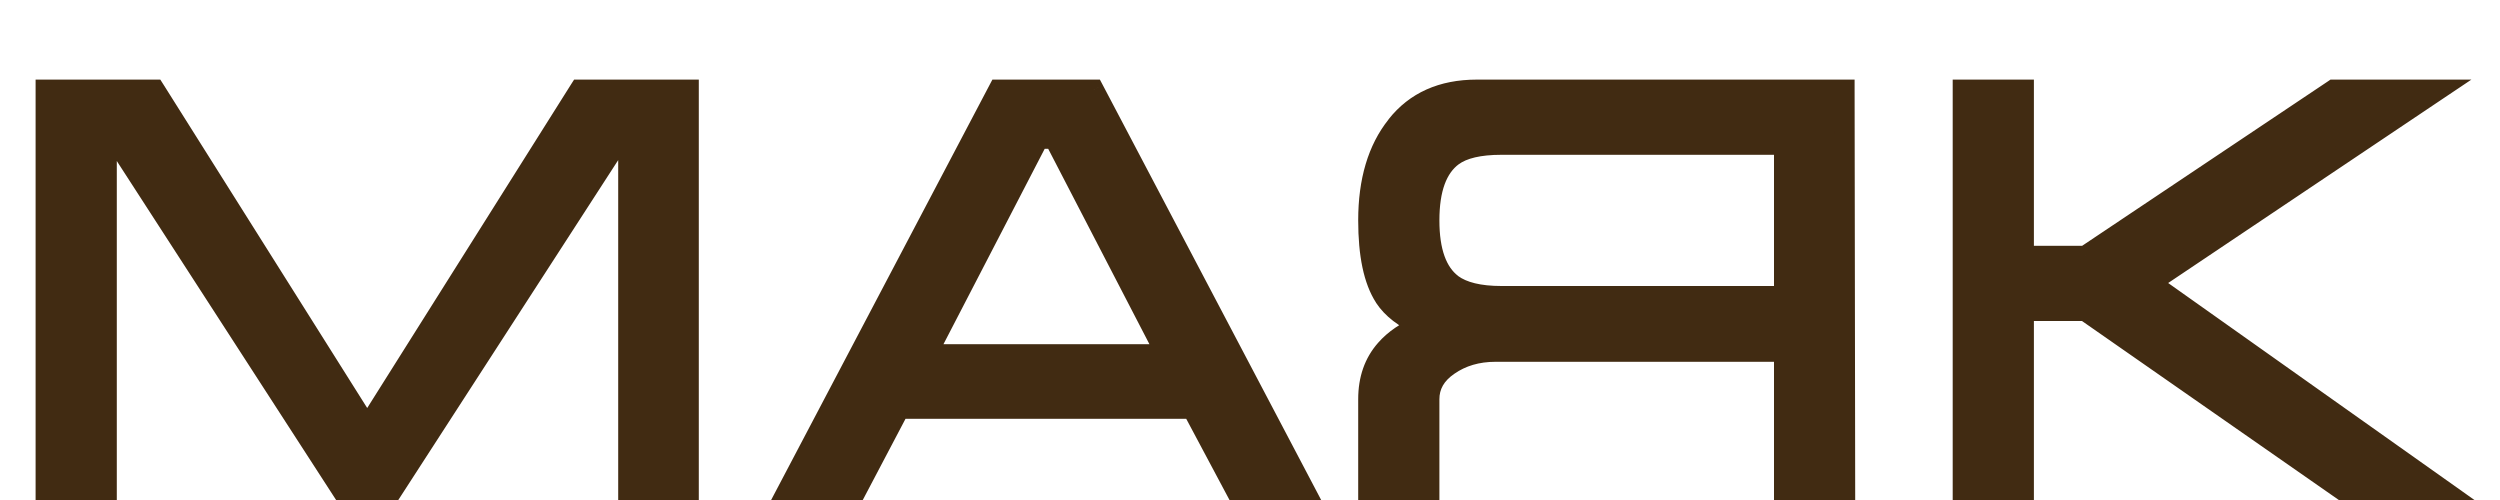
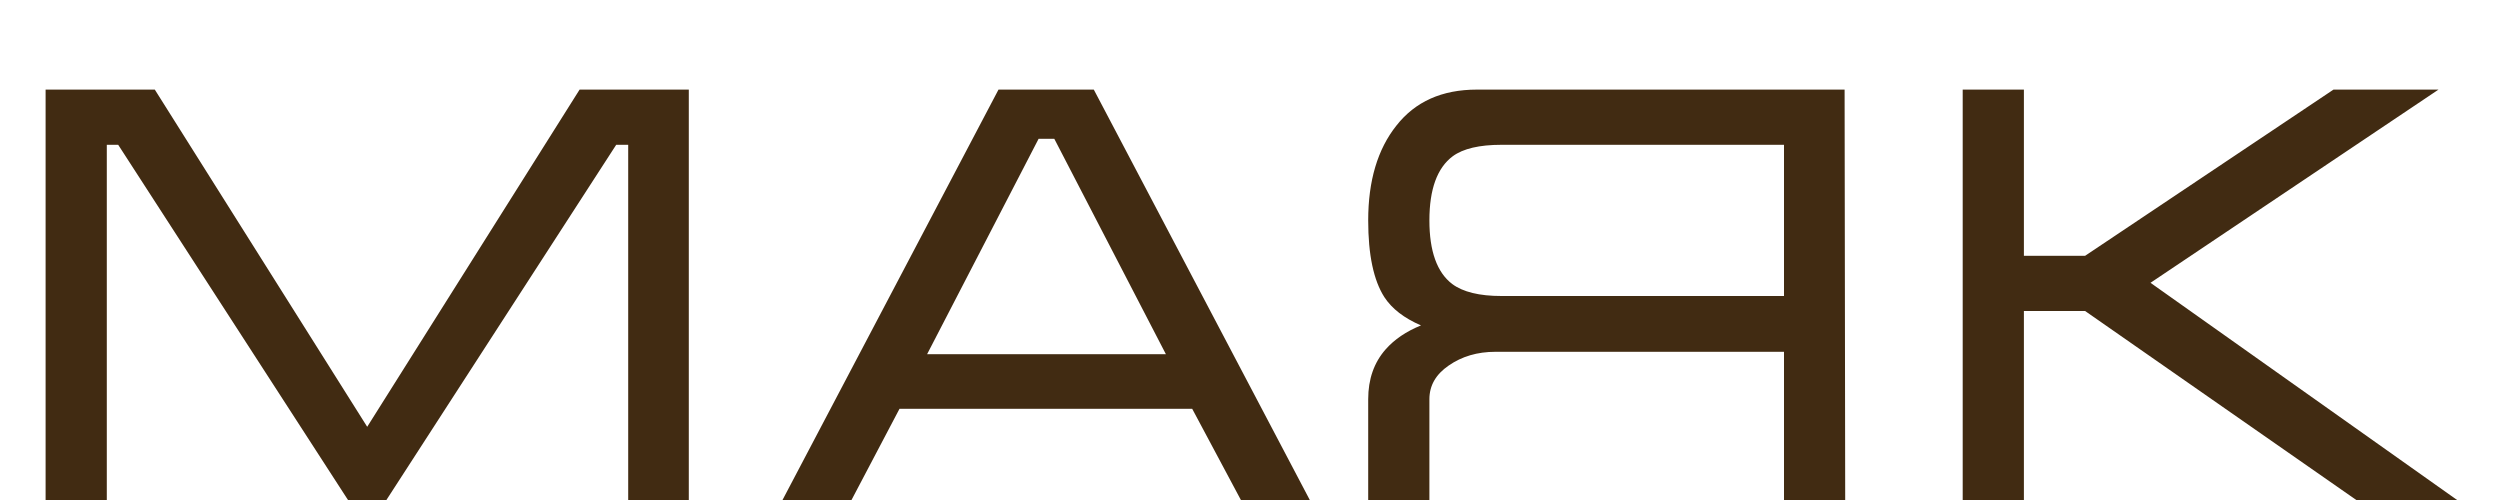
<svg xmlns="http://www.w3.org/2000/svg" width="25" height="5" viewBox="0 0 25 5" fill="none">
-   <path d="M1.548 0.896L3.672 4.268L5.796 0.896H6.888V5H6.282V1.448H6.162L3.864 5H3.48L1.182 1.448H1.068V5H0.456V0.896H1.548ZM10.938 0.896L13.098 5H12.409L11.922 4.088H8.995L8.515 5H7.825L9.985 0.896H10.938ZM11.659 3.542L10.543 1.388H10.386L9.271 3.542H11.659ZM18.446 0.896L18.452 5H17.84V3.518H14.954C14.774 3.518 14.618 3.564 14.486 3.656C14.358 3.744 14.294 3.856 14.294 3.992V5H13.682V3.992C13.682 3.792 13.74 3.626 13.856 3.494C13.944 3.394 14.062 3.314 14.21 3.254C14.042 3.182 13.92 3.088 13.844 2.972C13.736 2.804 13.682 2.548 13.682 2.204C13.682 1.808 13.776 1.492 13.964 1.256C14.152 1.016 14.42 0.896 14.768 0.896H18.446ZM17.84 2.96V1.448H15.014C14.794 1.448 14.632 1.486 14.528 1.562C14.372 1.678 14.294 1.892 14.294 2.204C14.294 2.512 14.37 2.724 14.522 2.84C14.63 2.92 14.794 2.96 15.014 2.96H17.84ZM19.627 5V0.896H20.239V2.558H20.851L23.335 0.896H24.385L21.505 2.828L24.571 5H23.563L20.851 3.11H20.239V5H19.627Z" fill="#412B12" />
-   <path d="M1.548 0.896L1.633 0.843L1.603 0.796H1.548V0.896ZM3.672 4.268L3.587 4.321L3.672 4.456L3.757 4.321L3.672 4.268ZM5.796 0.896V0.796H5.741L5.711 0.843L5.796 0.896ZM6.888 0.896H6.988V0.796H6.888V0.896ZM6.888 5V5.1H6.988V5H6.888ZM6.282 5H6.182V5.1H6.282V5ZM6.282 1.448H6.382V1.348H6.282V1.448ZM6.162 1.448V1.348H6.108L6.078 1.394L6.162 1.448ZM3.864 5V5.1H3.918L3.948 5.054L3.864 5ZM3.48 5L3.396 5.054L3.426 5.1H3.48V5ZM1.182 1.448L1.266 1.394L1.236 1.348H1.182V1.448ZM1.068 1.448V1.348H0.968V1.448H1.068ZM1.068 5V5.1H1.168V5H1.068ZM0.456 5H0.356V5.1H0.456V5ZM0.456 0.896V0.796H0.356V0.896H0.456ZM1.463 0.949L3.587 4.321L3.757 4.215L1.633 0.843L1.463 0.949ZM3.757 4.321L5.881 0.949L5.711 0.843L3.587 4.215L3.757 4.321ZM5.796 0.996H6.888V0.796H5.796V0.996ZM6.788 0.896V5H6.988V0.896H6.788ZM6.888 4.9H6.282V5.1H6.888V4.9ZM6.382 5V1.448H6.182V5H6.382ZM6.282 1.348H6.162V1.548H6.282V1.348ZM6.078 1.394L3.78 4.946L3.948 5.054L6.246 1.502L6.078 1.394ZM3.864 4.9H3.48V5.1H3.864V4.9ZM3.564 4.946L1.266 1.394L1.098 1.502L3.396 5.054L3.564 4.946ZM1.182 1.348H1.068V1.548H1.182V1.348ZM0.968 1.448V5H1.168V1.448H0.968ZM1.068 4.9H0.456V5.1H1.068V4.9ZM0.556 5V0.896H0.356V5H0.556ZM0.456 0.996H1.548V0.796H0.456V0.996ZM10.938 0.896L11.027 0.849L10.999 0.796H10.938V0.896ZM13.098 5V5.1H13.264L13.187 4.953L13.098 5ZM12.409 5L12.32 5.047L12.348 5.1H12.409V5ZM11.922 4.088L12.011 4.041L11.982 3.988H11.922V4.088ZM8.995 4.088V3.988H8.934L8.906 4.041L8.995 4.088ZM8.515 5V5.1H8.575L8.603 5.047L8.515 5ZM7.825 5L7.736 4.953L7.659 5.1H7.825V5ZM9.985 0.896V0.796H9.924L9.896 0.849L9.985 0.896ZM11.659 3.542V3.642H11.823L11.747 3.496L11.659 3.542ZM10.543 1.388L10.631 1.342L10.603 1.288H10.543V1.388ZM10.386 1.388V1.288H10.326L10.298 1.342L10.386 1.388ZM9.271 3.542L9.182 3.496L9.106 3.642H9.271V3.542ZM10.85 0.943L13.01 5.047L13.187 4.953L11.027 0.849L10.85 0.943ZM13.098 4.9H12.409V5.1H13.098V4.9ZM12.497 4.953L12.011 4.041L11.834 4.135L12.32 5.047L12.497 4.953ZM11.922 3.988H8.995V4.188H11.922V3.988ZM8.906 4.041L8.426 4.953L8.603 5.047L9.083 4.135L8.906 4.041ZM8.515 4.9H7.825V5.1H8.515V4.9ZM7.913 5.047L10.073 0.943L9.896 0.849L7.736 4.953L7.913 5.047ZM9.985 0.996H10.938V0.796H9.985V0.996ZM11.747 3.496L10.631 1.342L10.454 1.434L11.57 3.588L11.747 3.496ZM10.543 1.288H10.386V1.488H10.543V1.288ZM10.298 1.342L9.182 3.496L9.359 3.588L10.475 1.434L10.298 1.342ZM9.271 3.642H11.659V3.442H9.271V3.642ZM18.446 0.896L18.546 0.896L18.546 0.796H18.446V0.896ZM18.452 5V5.1H18.552L18.552 5L18.452 5ZM17.84 5H17.74V5.1H17.84V5ZM17.84 3.518H17.94V3.418H17.84V3.518ZM14.486 3.656L14.543 3.738L14.543 3.738L14.486 3.656ZM14.294 5V5.1H14.394V5H14.294ZM13.682 5H13.582V5.1H13.682V5ZM13.856 3.494L13.781 3.428L13.781 3.428L13.856 3.494ZM14.21 3.254L14.247 3.347L14.47 3.257L14.249 3.162L14.21 3.254ZM13.844 2.972L13.76 3.026L13.76 3.027L13.844 2.972ZM13.964 1.256L14.042 1.318L14.043 1.318L13.964 1.256ZM17.84 2.96V3.06H17.94V2.96H17.84ZM17.84 1.448H17.94V1.348H17.84V1.448ZM14.528 1.562L14.469 1.481L14.468 1.482L14.528 1.562ZM14.522 2.84L14.461 2.92L14.462 2.92L14.522 2.84ZM18.346 0.896L18.352 5L18.552 5L18.546 0.896L18.346 0.896ZM18.452 4.9H17.84V5.1H18.452V4.9ZM17.94 5V3.518H17.74V5H17.94ZM17.84 3.418H14.954V3.618H17.84V3.418ZM14.954 3.418C14.756 3.418 14.579 3.469 14.429 3.574L14.543 3.738C14.656 3.659 14.792 3.618 14.954 3.618V3.418ZM14.429 3.574C14.278 3.677 14.194 3.818 14.194 3.992H14.394C14.394 3.894 14.437 3.811 14.543 3.738L14.429 3.574ZM14.194 3.992V5H14.394V3.992H14.194ZM14.294 4.9H13.682V5.1H14.294V4.9ZM13.782 5V3.992H13.582V5H13.782ZM13.782 3.992C13.782 3.813 13.833 3.671 13.931 3.56L13.781 3.428C13.646 3.581 13.582 3.771 13.582 3.992H13.782ZM13.931 3.56C14.007 3.474 14.111 3.402 14.247 3.347L14.172 3.161C14.013 3.226 13.881 3.314 13.781 3.428L13.931 3.56ZM14.249 3.162C14.094 3.095 13.99 3.012 13.928 2.917L13.76 3.027C13.85 3.164 13.99 3.269 14.17 3.346L14.249 3.162ZM13.928 2.918C13.835 2.774 13.782 2.541 13.782 2.204H13.582C13.582 2.555 13.636 2.834 13.76 3.026L13.928 2.918ZM13.782 2.204C13.782 1.824 13.872 1.532 14.042 1.318L13.886 1.194C13.68 1.452 13.582 1.792 13.582 2.204H13.782ZM14.043 1.318C14.209 1.105 14.446 0.996 14.768 0.996V0.796C14.394 0.796 14.095 0.927 13.885 1.194L14.043 1.318ZM14.768 0.996H18.446V0.796H14.768V0.996ZM17.94 2.96V1.448H17.74V2.96H17.94ZM17.84 1.348H15.014V1.548H17.84V1.348ZM15.014 1.348C14.786 1.348 14.598 1.387 14.469 1.481L14.587 1.643C14.665 1.585 14.802 1.548 15.014 1.548V1.348ZM14.468 1.482C14.274 1.626 14.194 1.88 14.194 2.204H14.394C14.394 1.904 14.469 1.73 14.588 1.642L14.468 1.482ZM14.194 2.204C14.194 2.524 14.272 2.775 14.461 2.92L14.582 2.76C14.467 2.673 14.394 2.5 14.394 2.204H14.194ZM14.462 2.92C14.595 3.019 14.785 3.06 15.014 3.06V2.86C14.803 2.86 14.664 2.821 14.581 2.76L14.462 2.92ZM15.014 3.06H17.84V2.86H15.014V3.06ZM19.627 5H19.527V5.1H19.627V5ZM19.627 0.896V0.796H19.527V0.896H19.627ZM20.239 0.896H20.339V0.796H20.239V0.896ZM20.239 2.558H20.139V2.658H20.239V2.558ZM20.851 2.558V2.658H20.881L20.907 2.641L20.851 2.558ZM23.335 0.896V0.796H23.305L23.28 0.813L23.335 0.896ZM24.385 0.896L24.441 0.979L24.714 0.796H24.385V0.896ZM21.505 2.828L21.45 2.745L21.329 2.826L21.447 2.91L21.505 2.828ZM24.571 5V5.1H24.885L24.629 4.918L24.571 5ZM23.563 5L23.506 5.082L23.532 5.1H23.563V5ZM20.851 3.11L20.908 3.028L20.883 3.01H20.851V3.11ZM20.239 3.11V3.01H20.139V3.11H20.239ZM20.239 5V5.1H20.339V5H20.239ZM19.727 5V0.896H19.527V5H19.727ZM19.627 0.996H20.239V0.796H19.627V0.996ZM20.139 0.896V2.558H20.339V0.896H20.139ZM20.239 2.658H20.851V2.458H20.239V2.658ZM20.907 2.641L23.391 0.979L23.28 0.813L20.796 2.475L20.907 2.641ZM23.335 0.996H24.385V0.796H23.335V0.996ZM24.329 0.813L21.45 2.745L21.561 2.911L24.441 0.979L24.329 0.813ZM21.447 2.91L24.513 5.082L24.629 4.918L21.563 2.746L21.447 2.91ZM24.571 4.9H23.563V5.1H24.571V4.9ZM23.62 4.918L20.908 3.028L20.794 3.192L23.506 5.082L23.62 4.918ZM20.851 3.01H20.239V3.21H20.851V3.01ZM20.139 3.11V5H20.339V3.11H20.139ZM20.239 4.9H19.627V5.1H20.239V4.9Z" fill="#412B12" />
+   <path d="M1.548 0.896L3.672 4.268L5.796 0.896H6.888V5H6.282V1.448H6.162L3.864 5H3.48L1.182 1.448H1.068V5H0.456V0.896H1.548ZM10.938 0.896L13.098 5H12.409L11.922 4.088H8.995L8.515 5H7.825L9.985 0.896H10.938M11.659 3.542L10.543 1.388H10.386L9.271 3.542H11.659ZM18.446 0.896L18.452 5H17.84V3.518H14.954C14.774 3.518 14.618 3.564 14.486 3.656C14.358 3.744 14.294 3.856 14.294 3.992V5H13.682V3.992C13.682 3.792 13.74 3.626 13.856 3.494C13.944 3.394 14.062 3.314 14.21 3.254C14.042 3.182 13.92 3.088 13.844 2.972C13.736 2.804 13.682 2.548 13.682 2.204C13.682 1.808 13.776 1.492 13.964 1.256C14.152 1.016 14.42 0.896 14.768 0.896H18.446ZM17.84 2.96V1.448H15.014C14.794 1.448 14.632 1.486 14.528 1.562C14.372 1.678 14.294 1.892 14.294 2.204C14.294 2.512 14.37 2.724 14.522 2.84C14.63 2.92 14.794 2.96 15.014 2.96H17.84ZM19.627 5V0.896H20.239V2.558H20.851L23.335 0.896H24.385L21.505 2.828L24.571 5H23.563L20.851 3.11H20.239V5H19.627Z" fill="#412B12" />
</svg>